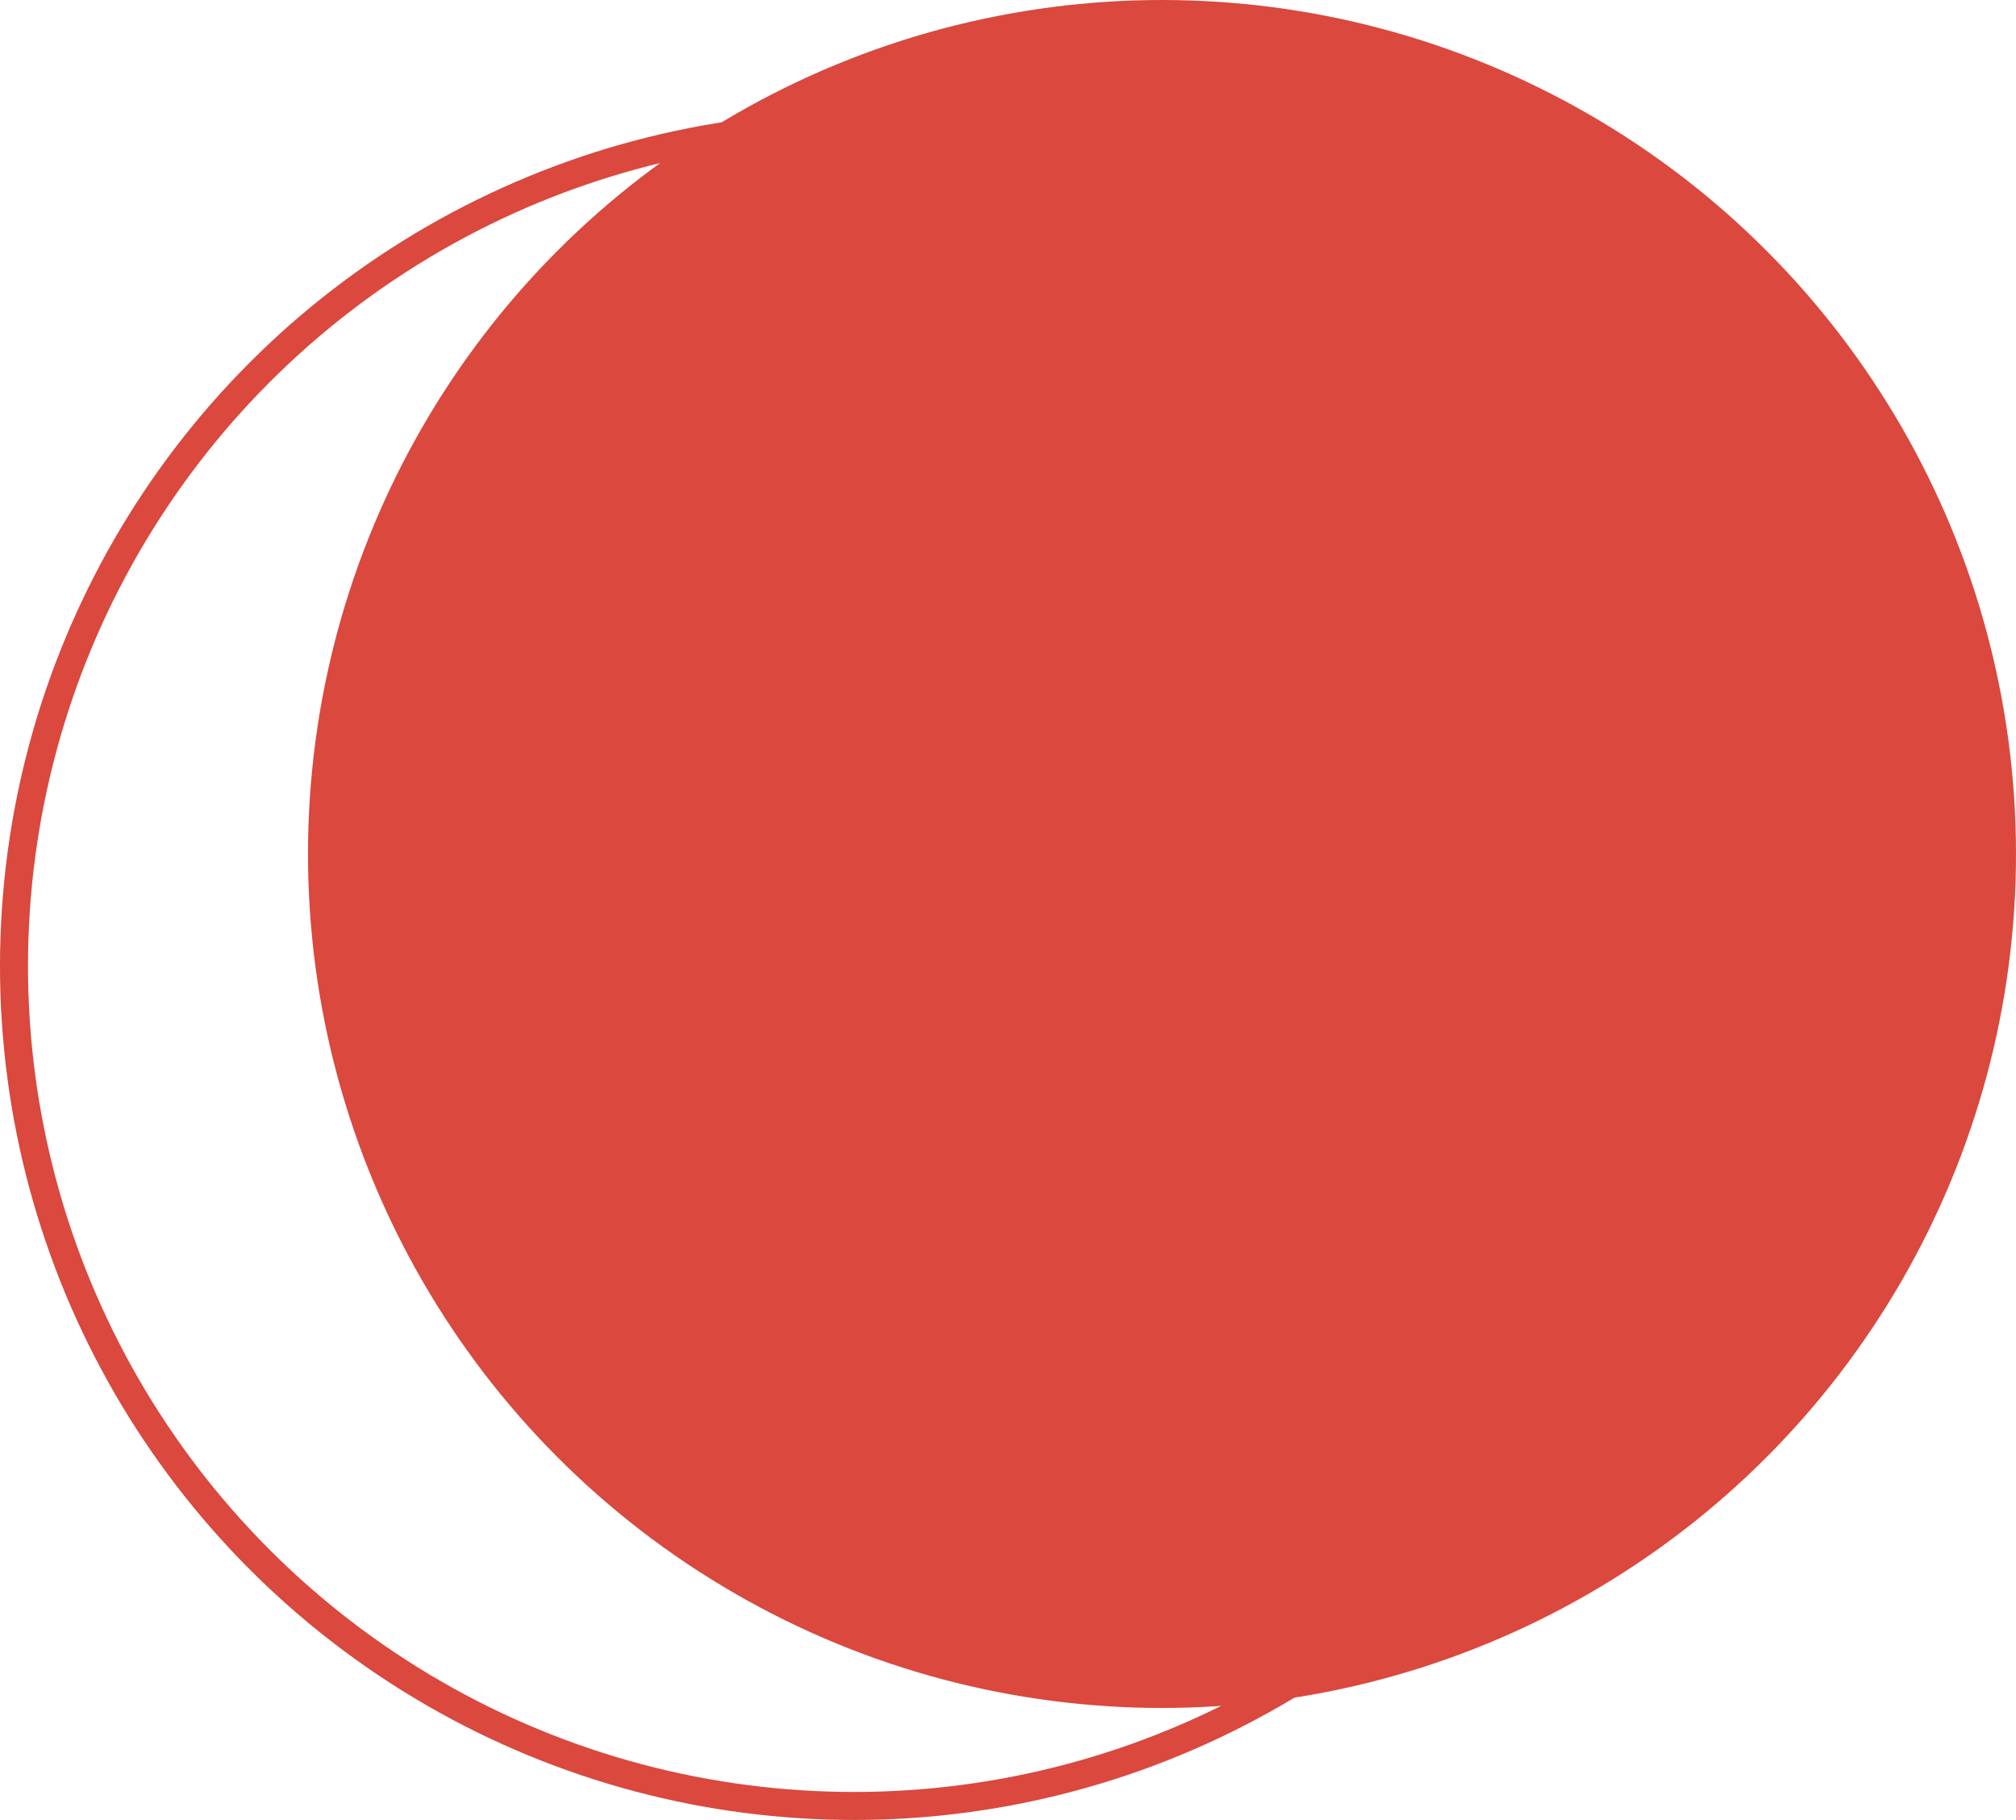
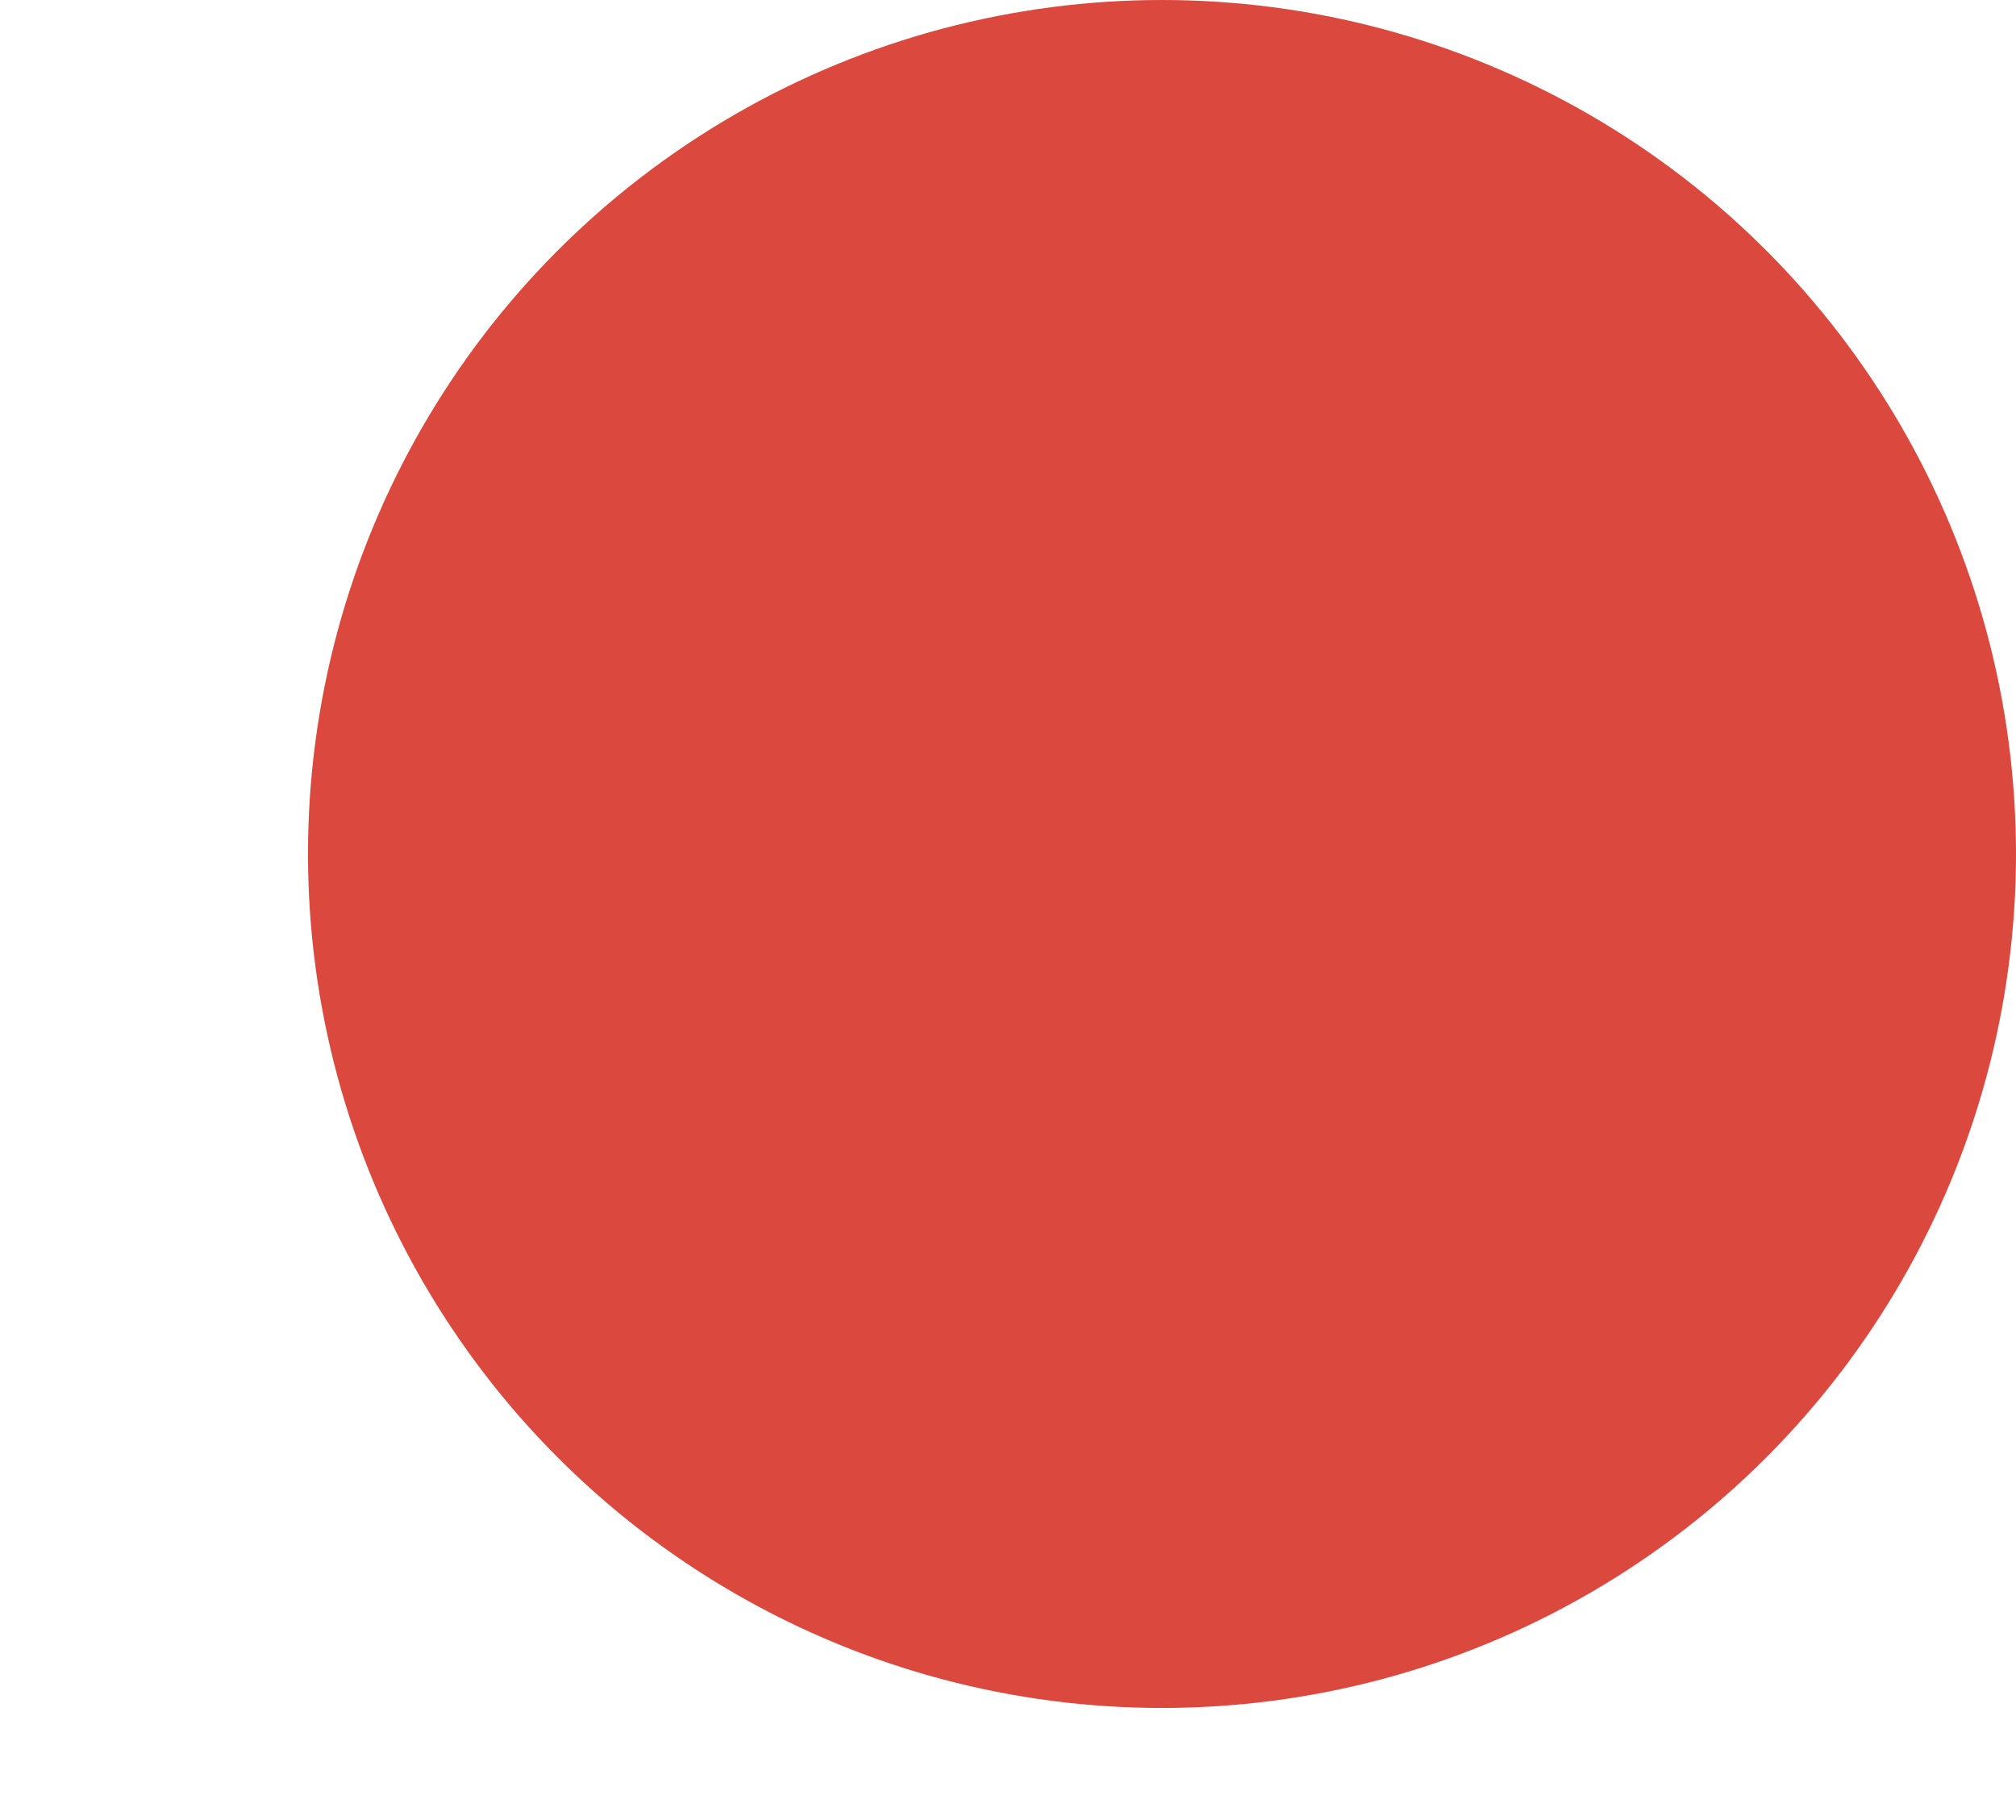
<svg xmlns="http://www.w3.org/2000/svg" width="72" height="65" viewBox="0 0 72 65" fill="none">
-   <circle cx="30.5" cy="34.5" r="30" stroke="#DA483E" />
  <circle cx="41.5" cy="30.5" r="30" fill="#DA483E" stroke="#DA483E" />
</svg>